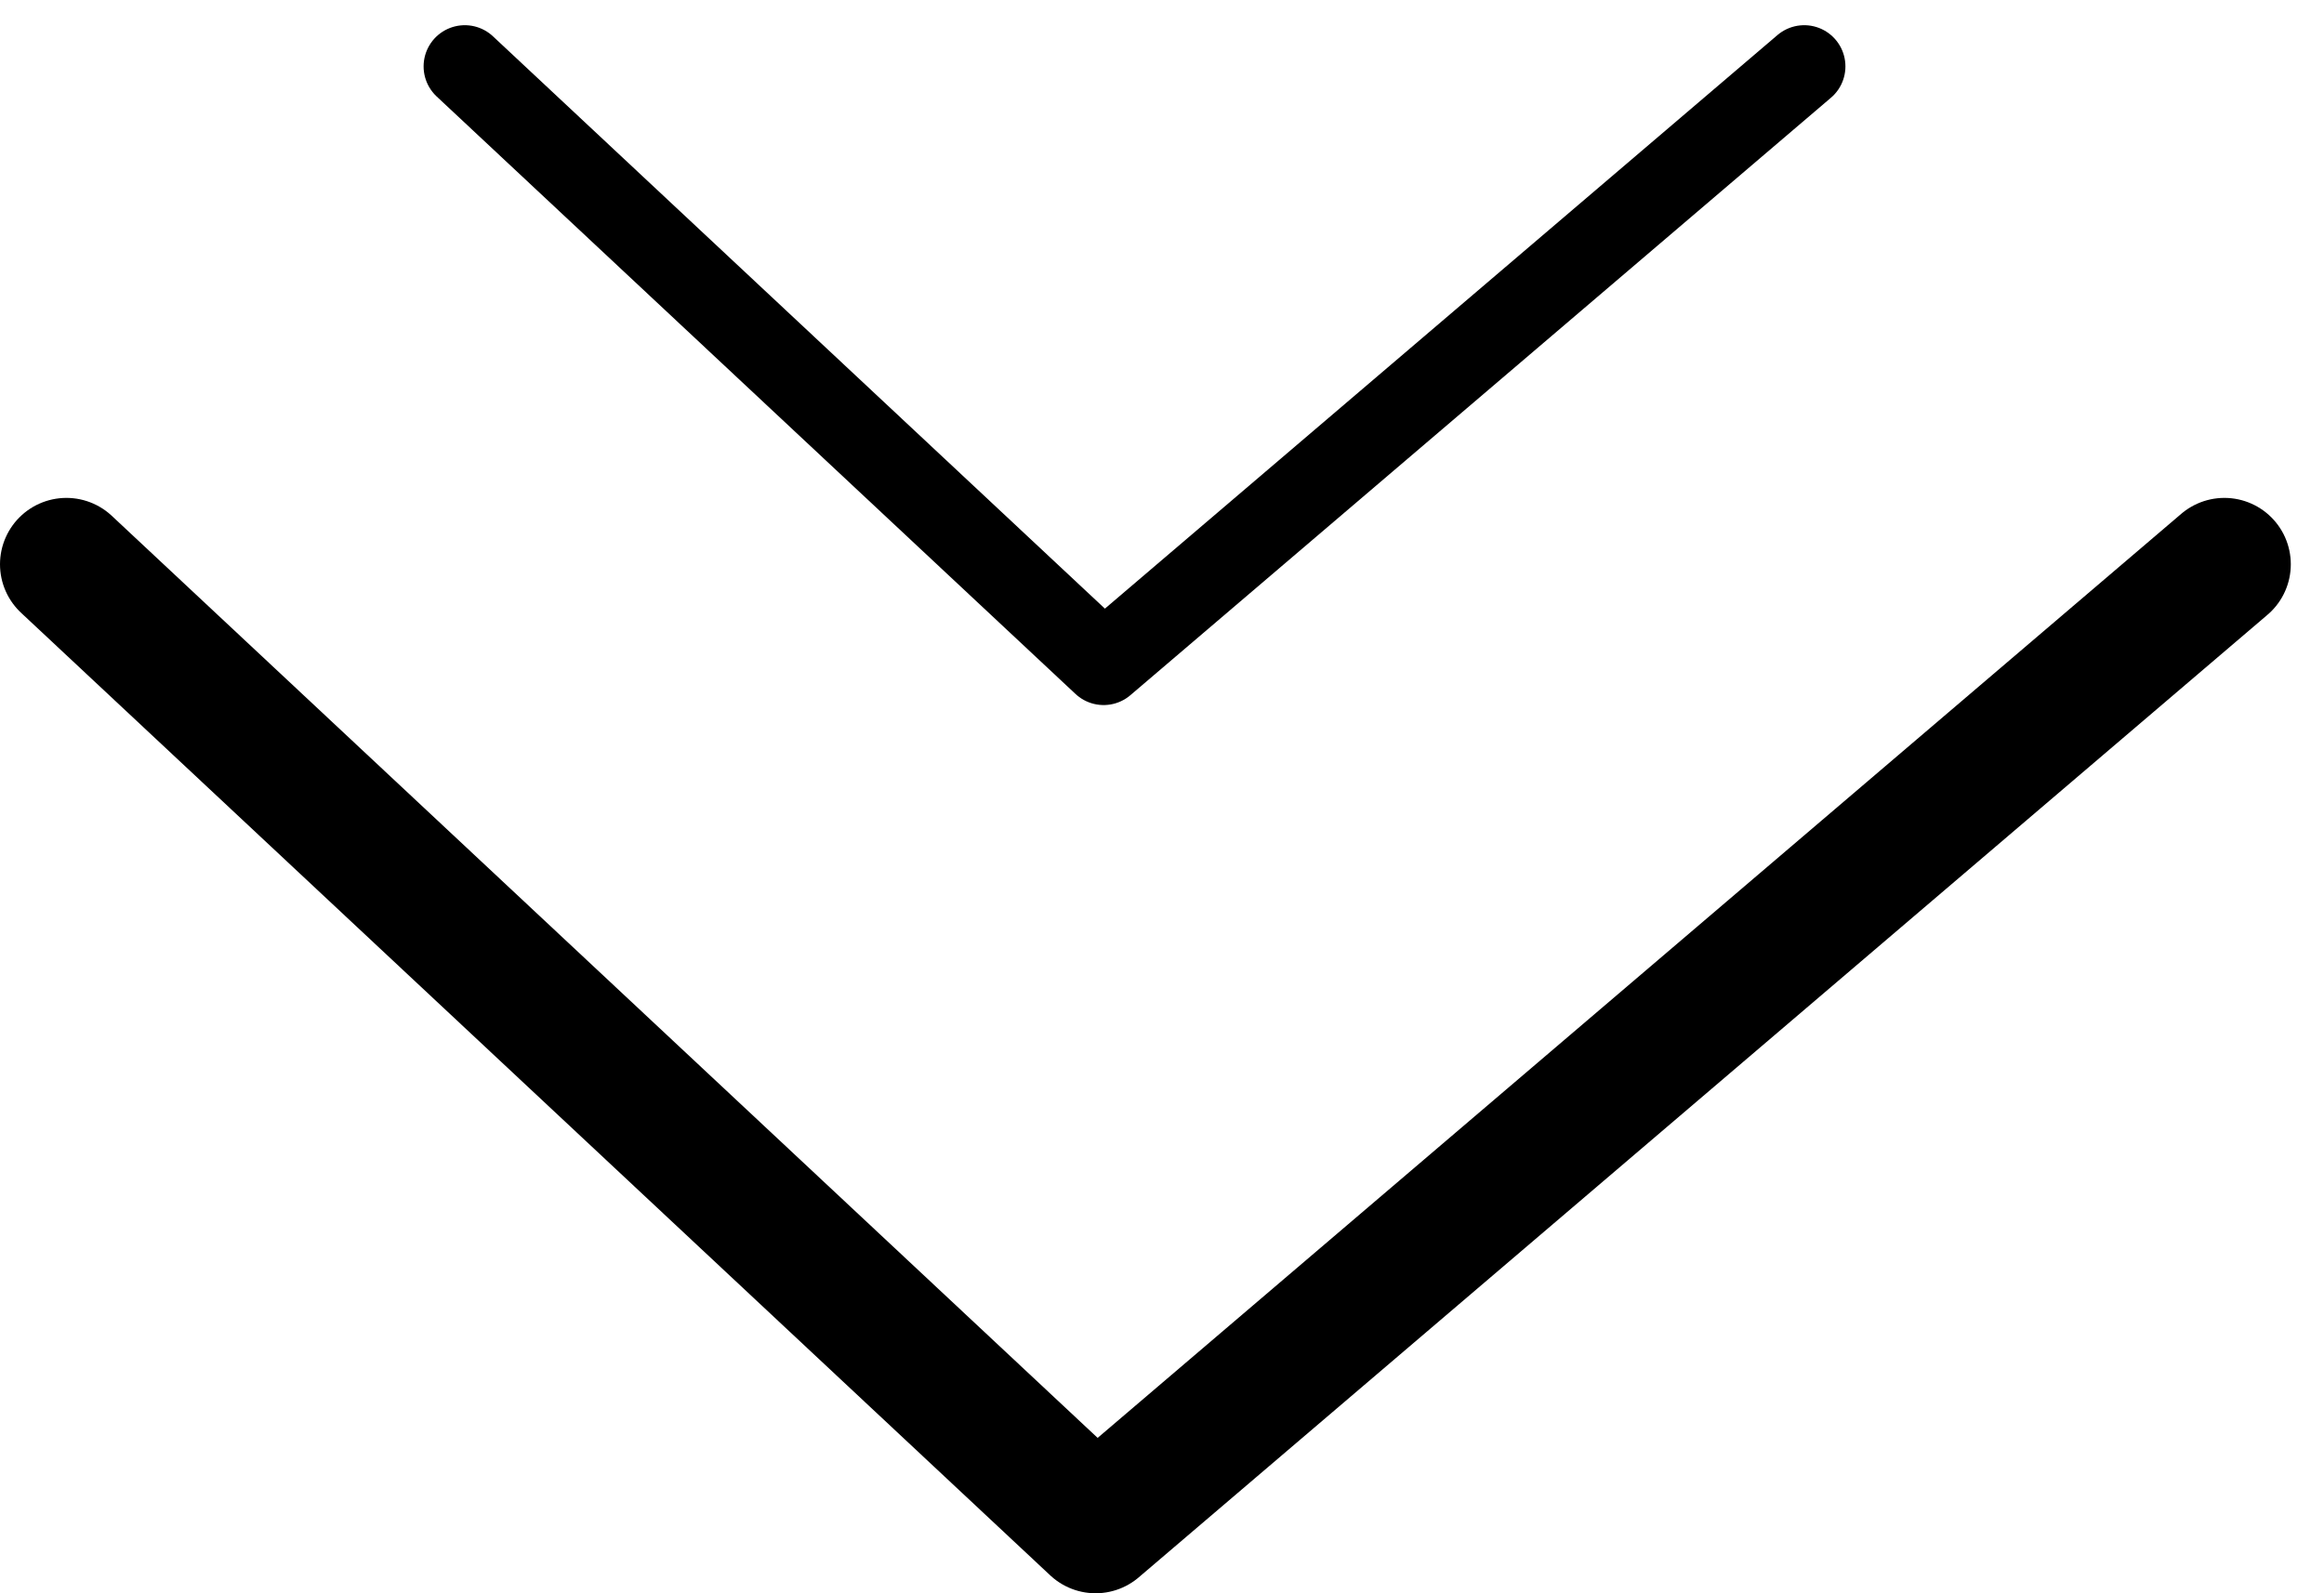
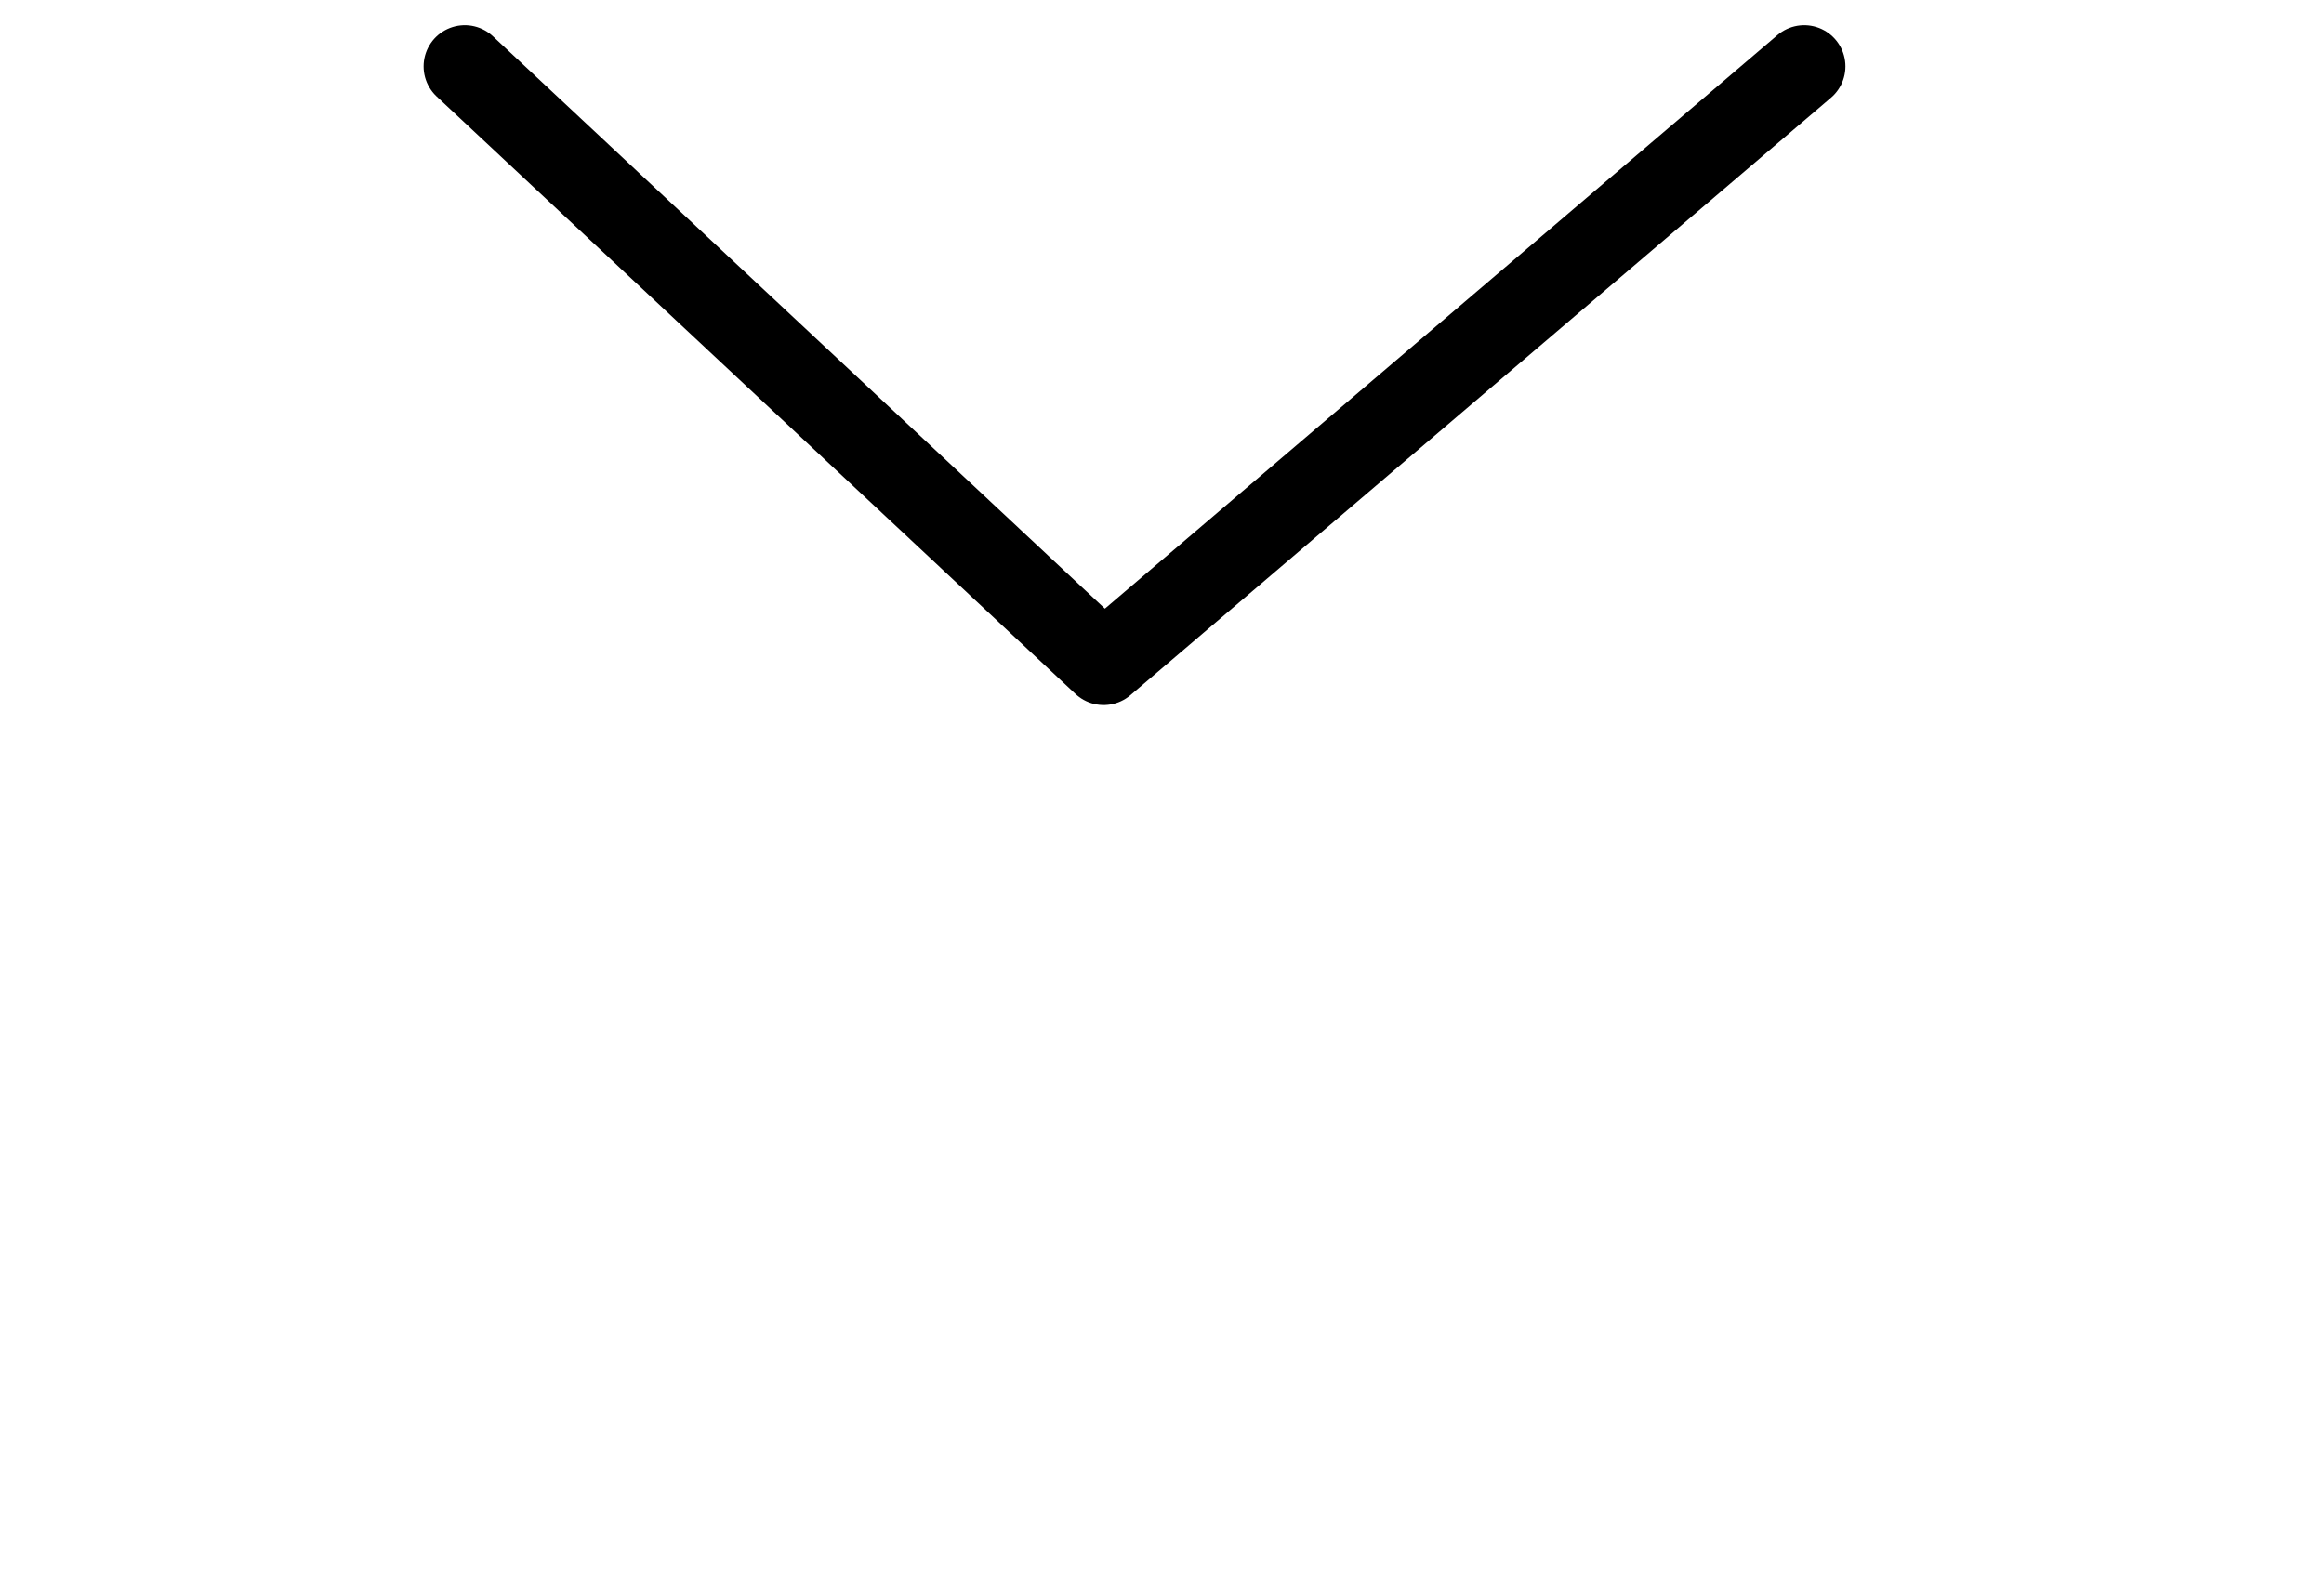
<svg xmlns="http://www.w3.org/2000/svg" width="35" height="24" viewBox="0 0 35 24" fill="none">
-   <path d="M1 8.5L16.5 23L33.5 8.5" stroke="black" stroke-width="2" stroke-linecap="round" stroke-linejoin="round" />
  <path d="M7 1L16.621 10L27.172 1" stroke="black" stroke-width="1.241" stroke-linecap="round" stroke-linejoin="round" />
</svg>